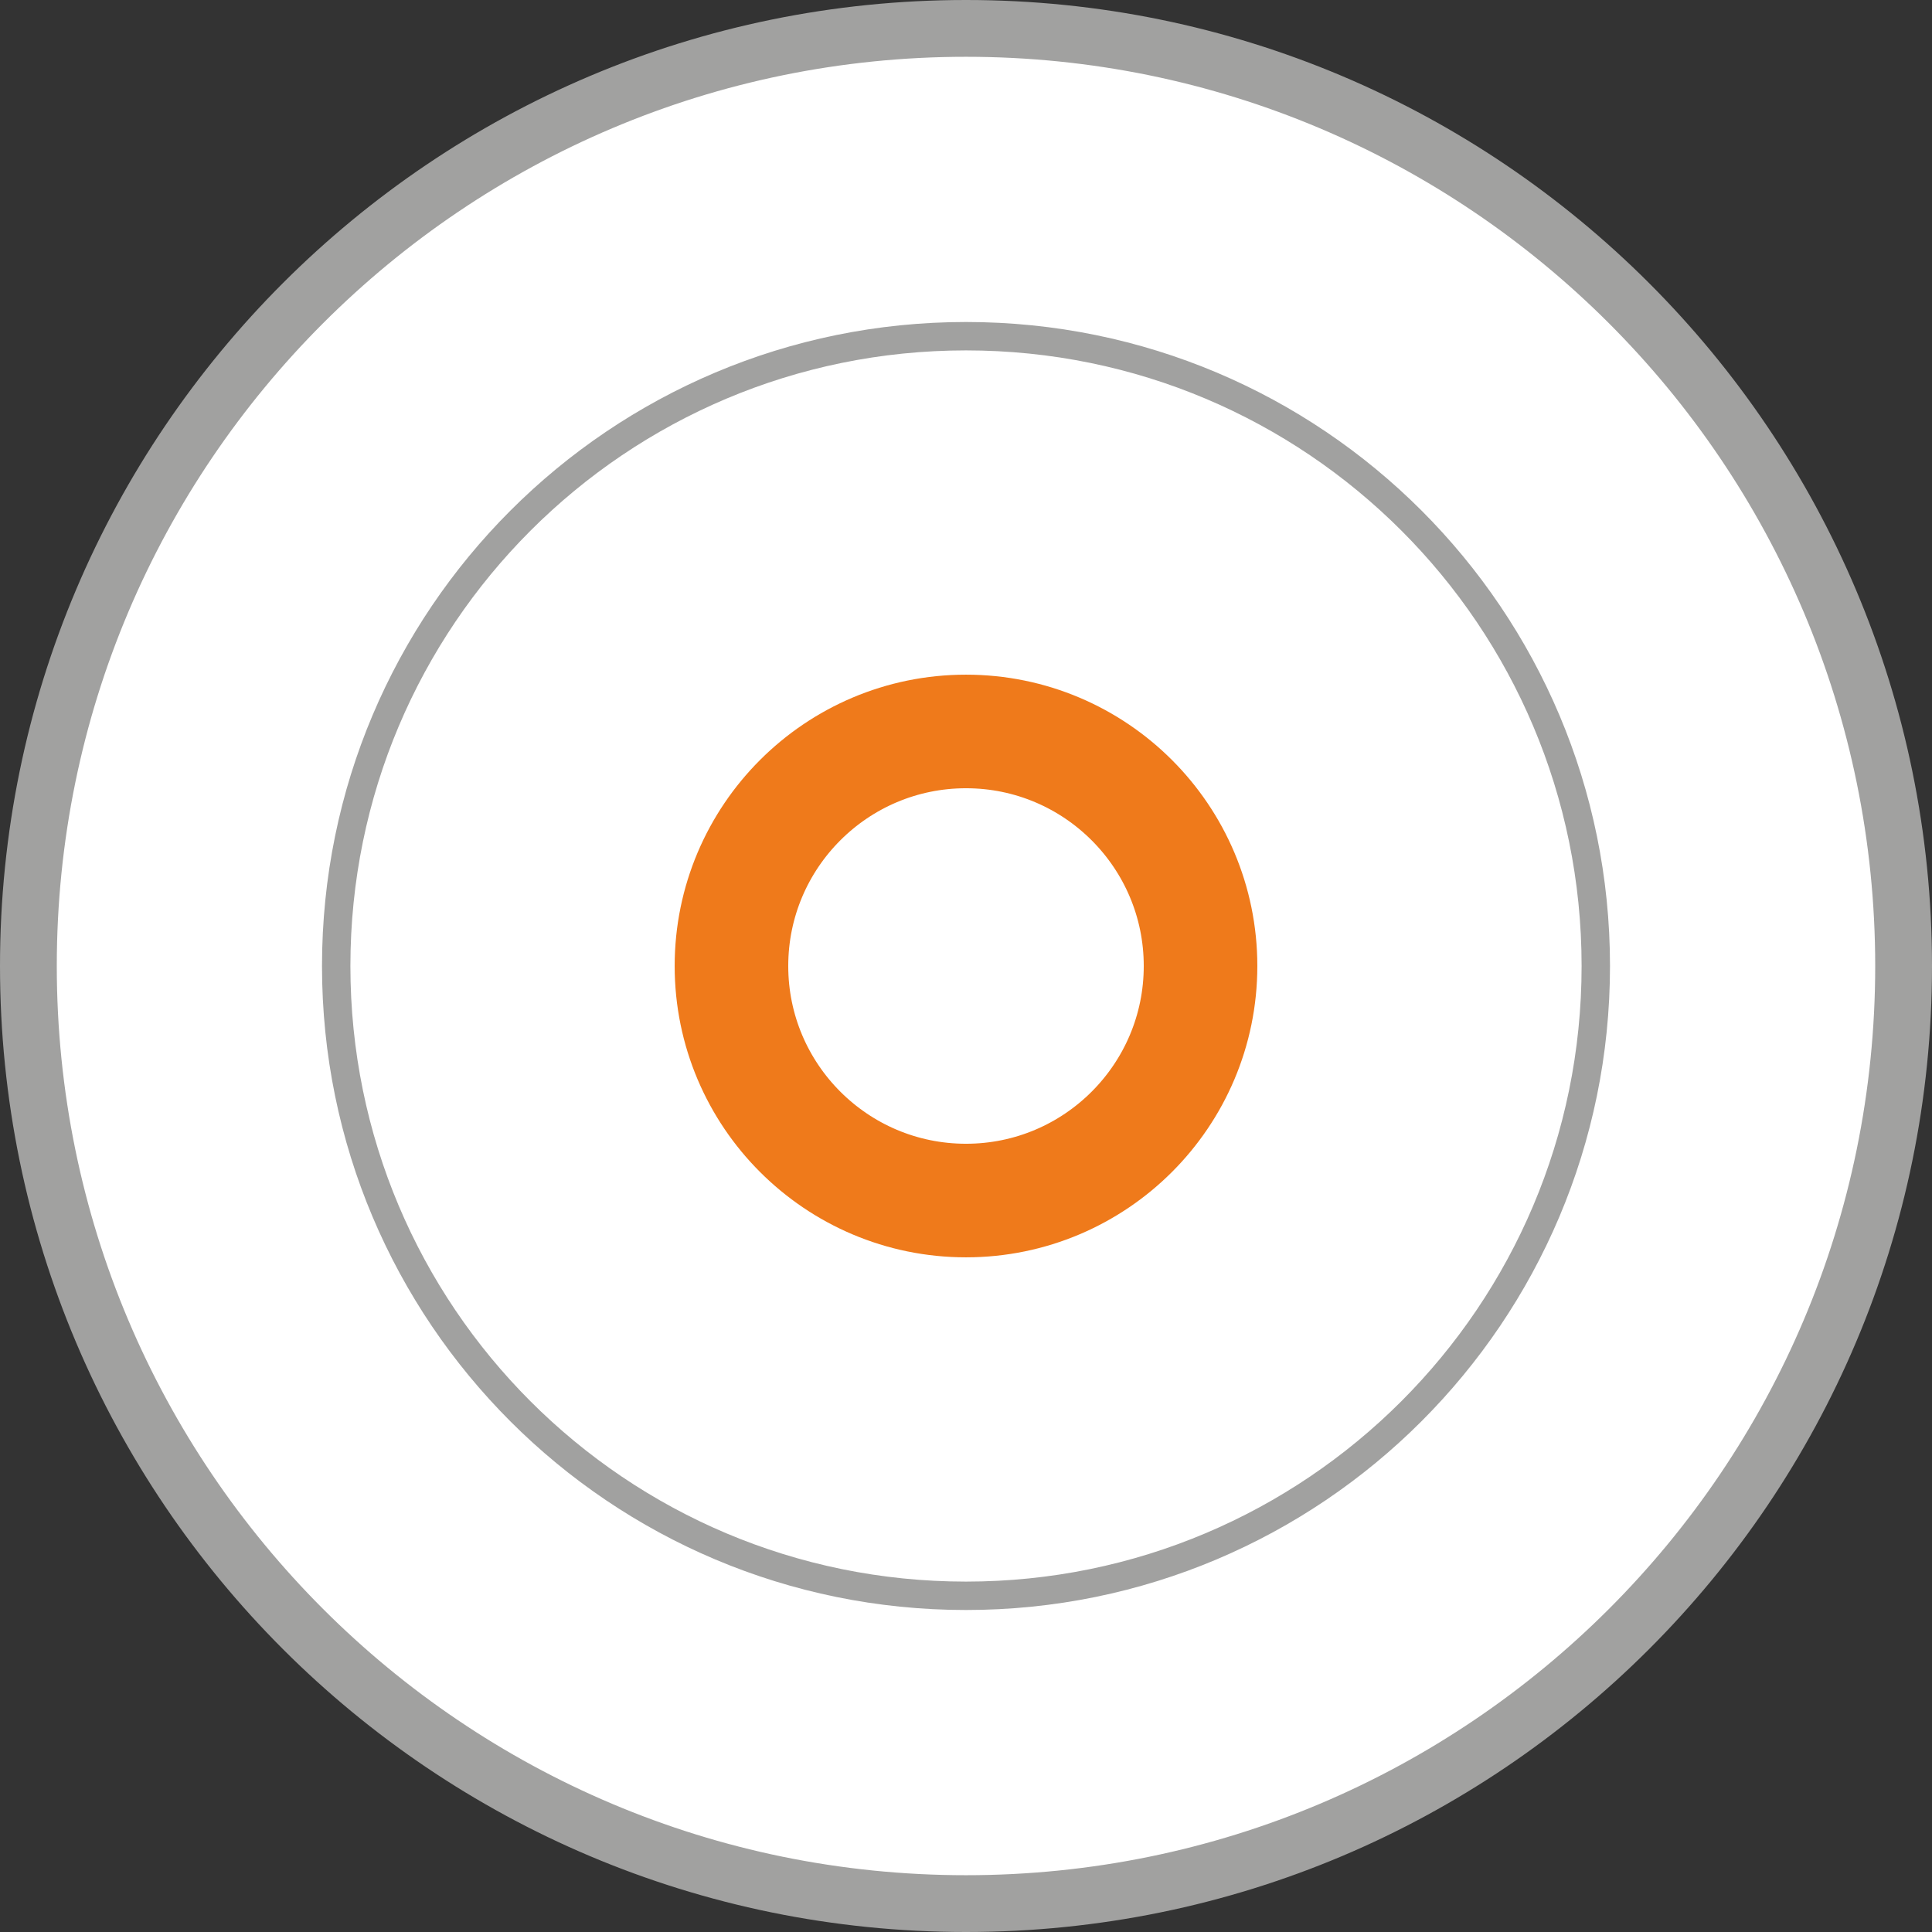
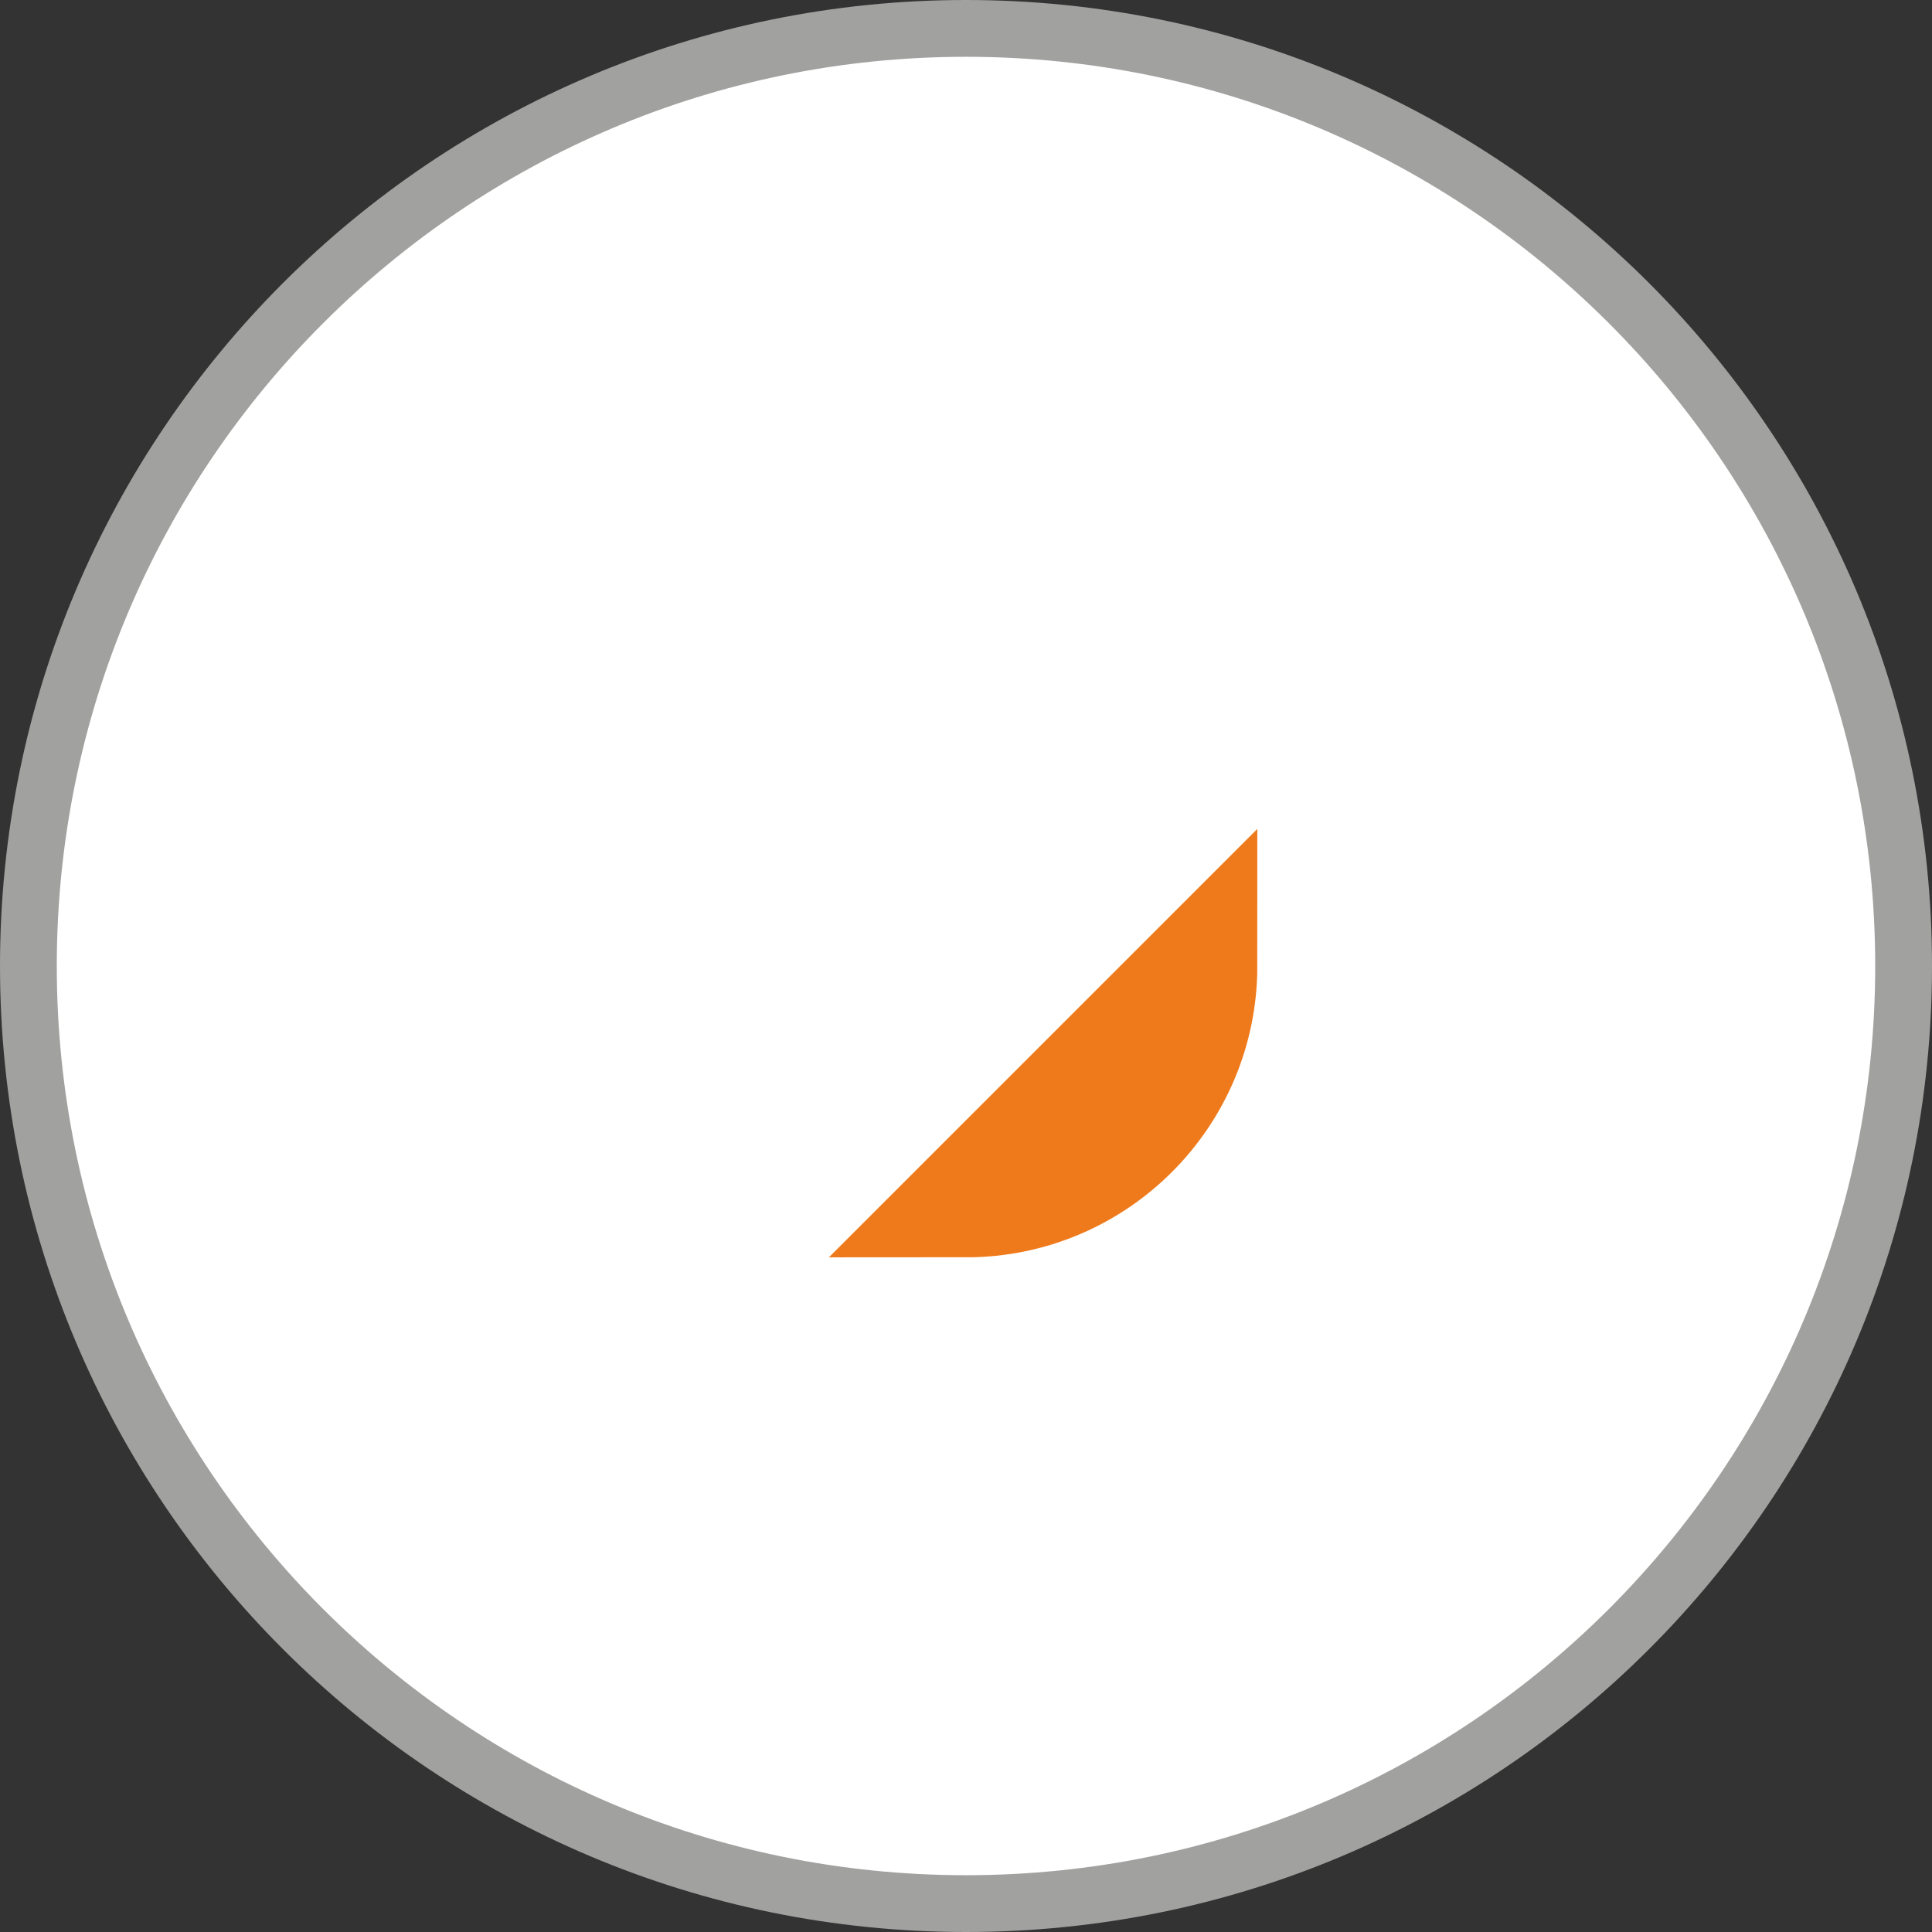
<svg xmlns="http://www.w3.org/2000/svg" id="Ebene_1" data-name="Ebene 1" viewBox="0 0 34.02 34.02">
  <rect x="0" y="0" width="34.02" height="34.02" fill="#333333" stroke="none" />
  <defs>
    <style>
      .cls-1, .cls-2, .cls-3 {
        fill: none;
      }

      .cls-1, .cls-3 {
        stroke: #a1a1a0;
      }

      .cls-2 {
        stroke: #ef7a1b;
        stroke-width: 2px;
      }

      .cls-3 {
        stroke-width: .5px;
      }

      .cls-4 {
        fill: #fff;
        stroke-width: 0px;
      }
    </style>
  </defs>
  <path class="cls-4" d="M17.01,33.52c9.12,0,16.51-7.39,16.51-16.51S26.12.5,17.01.5.5,7.89.5,17.01s7.39,16.51,16.51,16.51h0Z" />
  <path class="cls-1" d="M17.01,33.52c9.12,0,16.51-7.39,16.51-16.51S26.12.5,17.01.5.5,7.89.5,17.01s7.39,16.51,16.51,16.51h0Z" />
-   <path class="cls-3" d="M17.01,28.1c6.12,0,11.09-4.96,11.09-11.09s-4.96-11.09-11.09-11.09-11.09,4.96-11.09,11.09,4.96,11.09,11.09,11.09h0Z" />
-   <path class="cls-2" d="M17.01,21.14c2.28,0,4.13-1.85,4.13-4.13s-1.85-4.13-4.13-4.13-4.13,1.85-4.13,4.13,1.85,4.13,4.13,4.13h0Z" />
+   <path class="cls-2" d="M17.01,21.14c2.28,0,4.13-1.85,4.13-4.13h0Z" />
</svg>